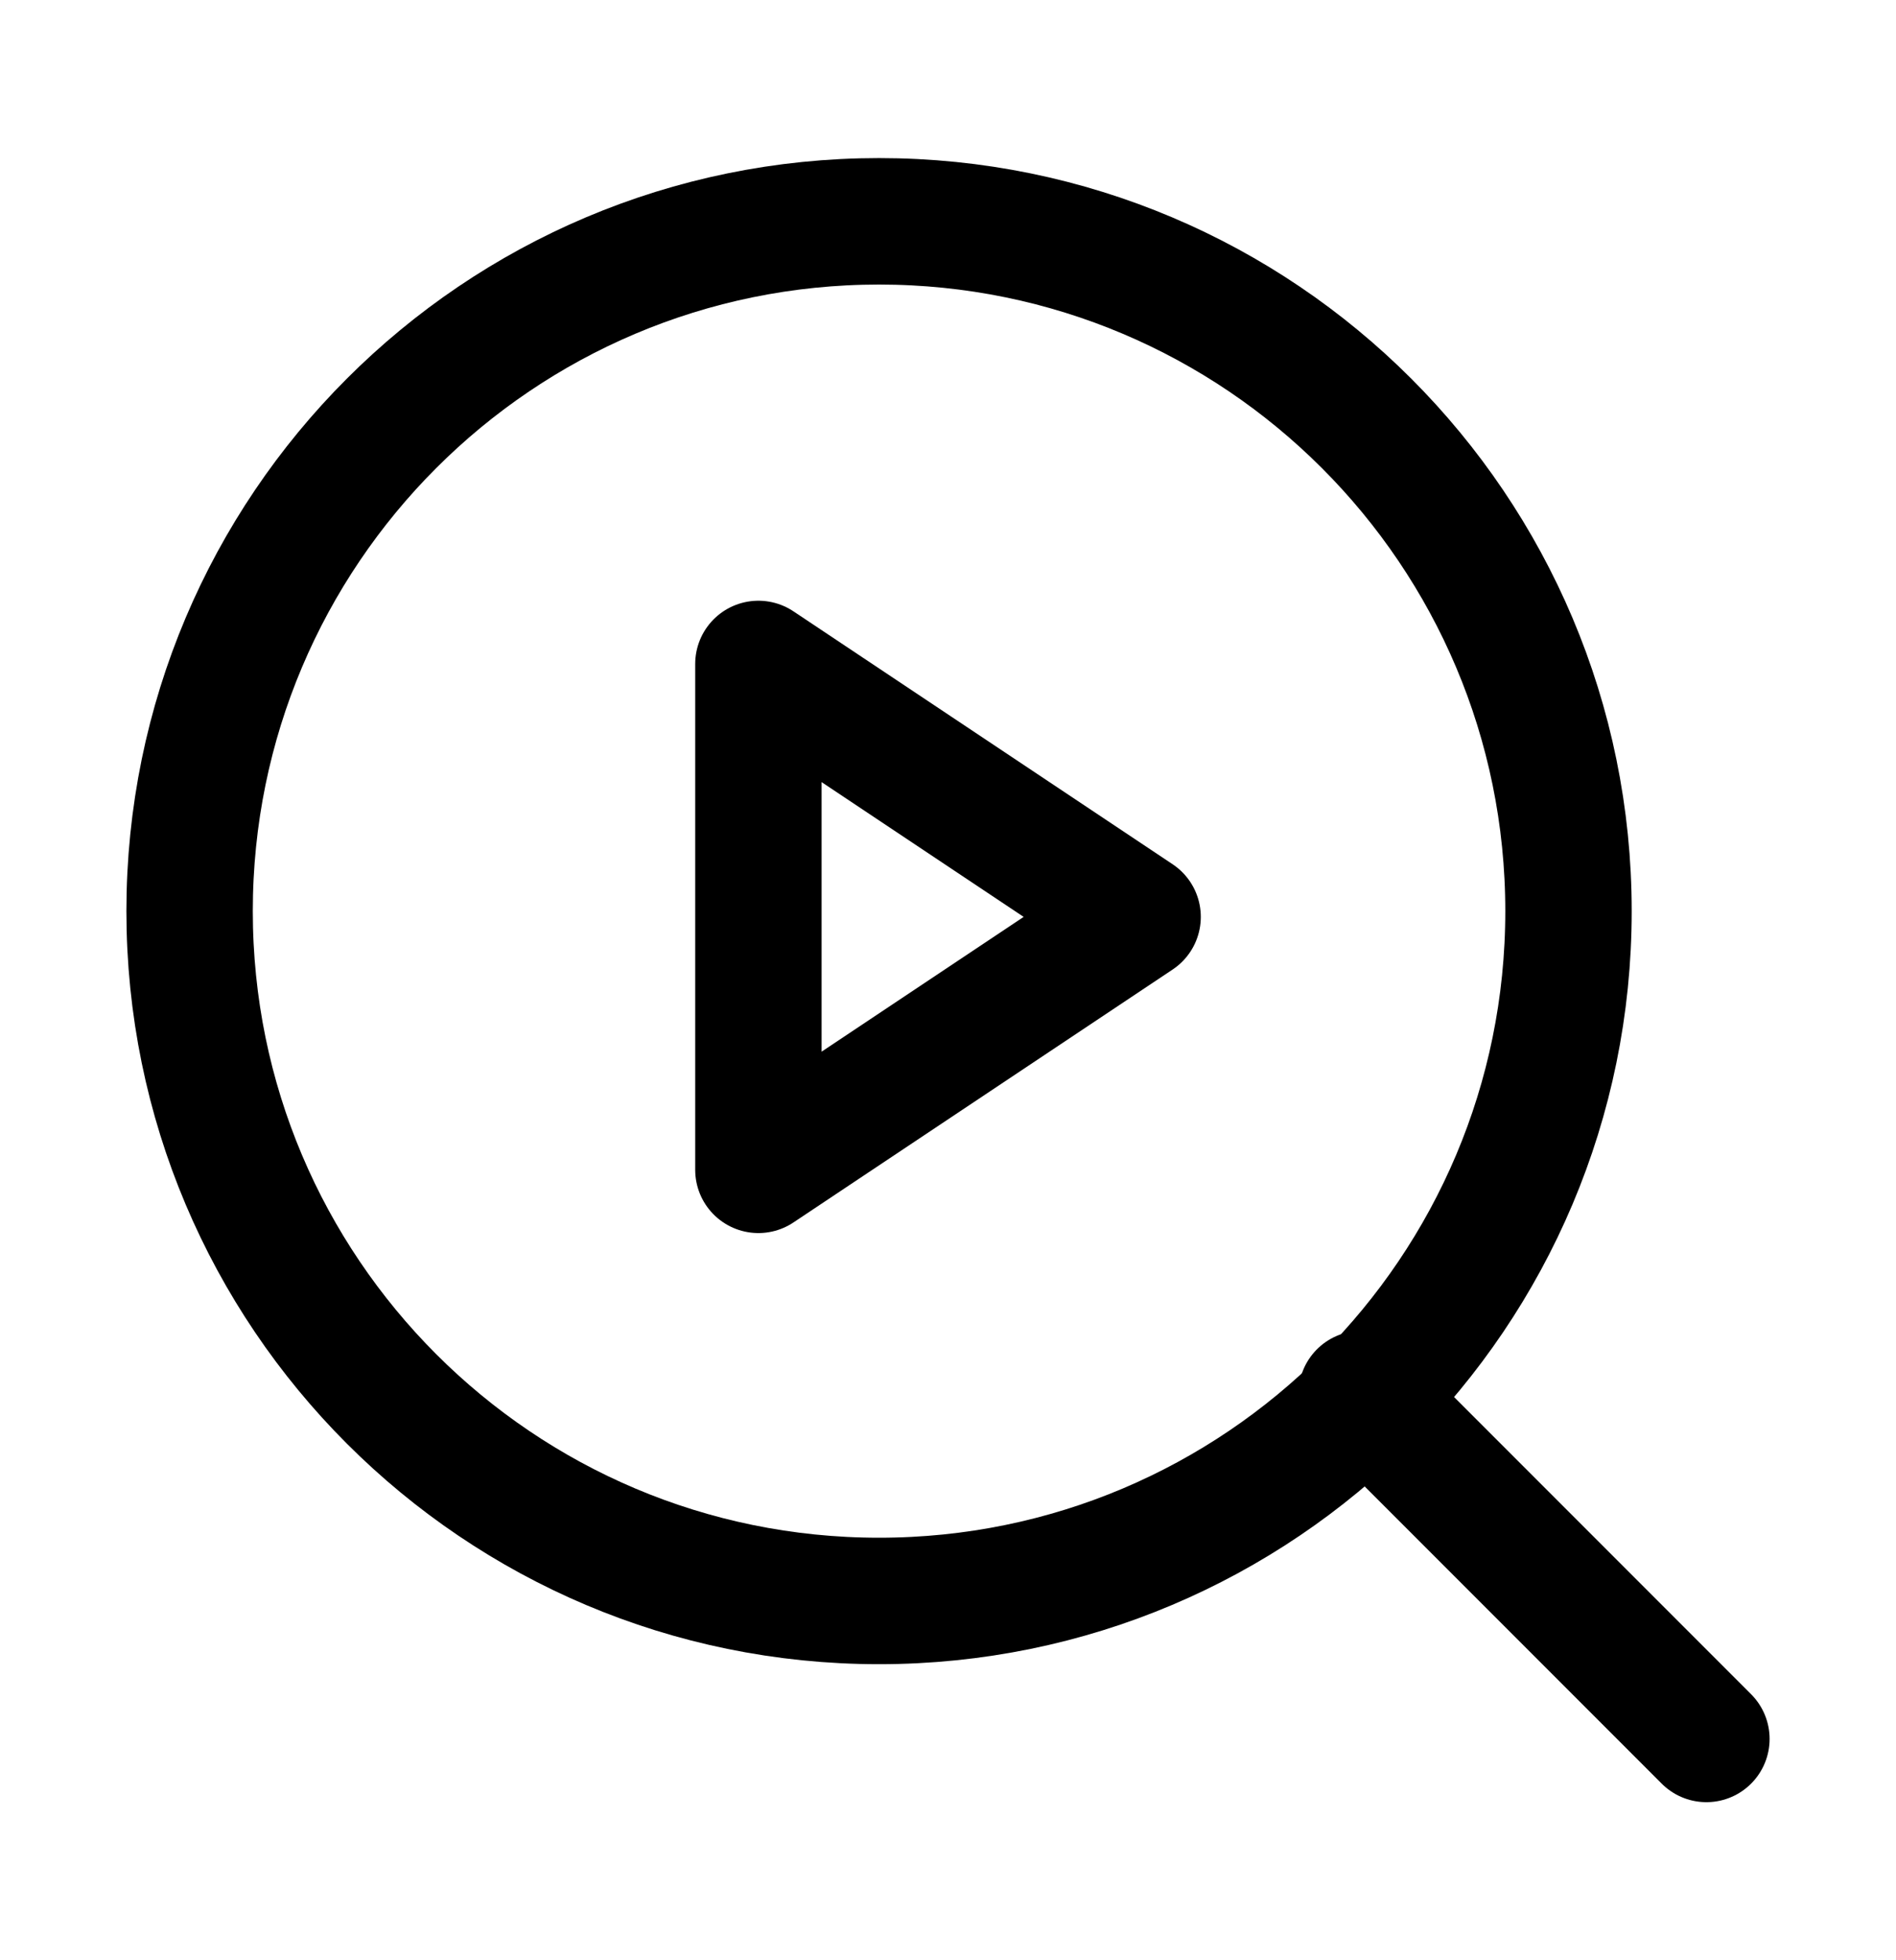
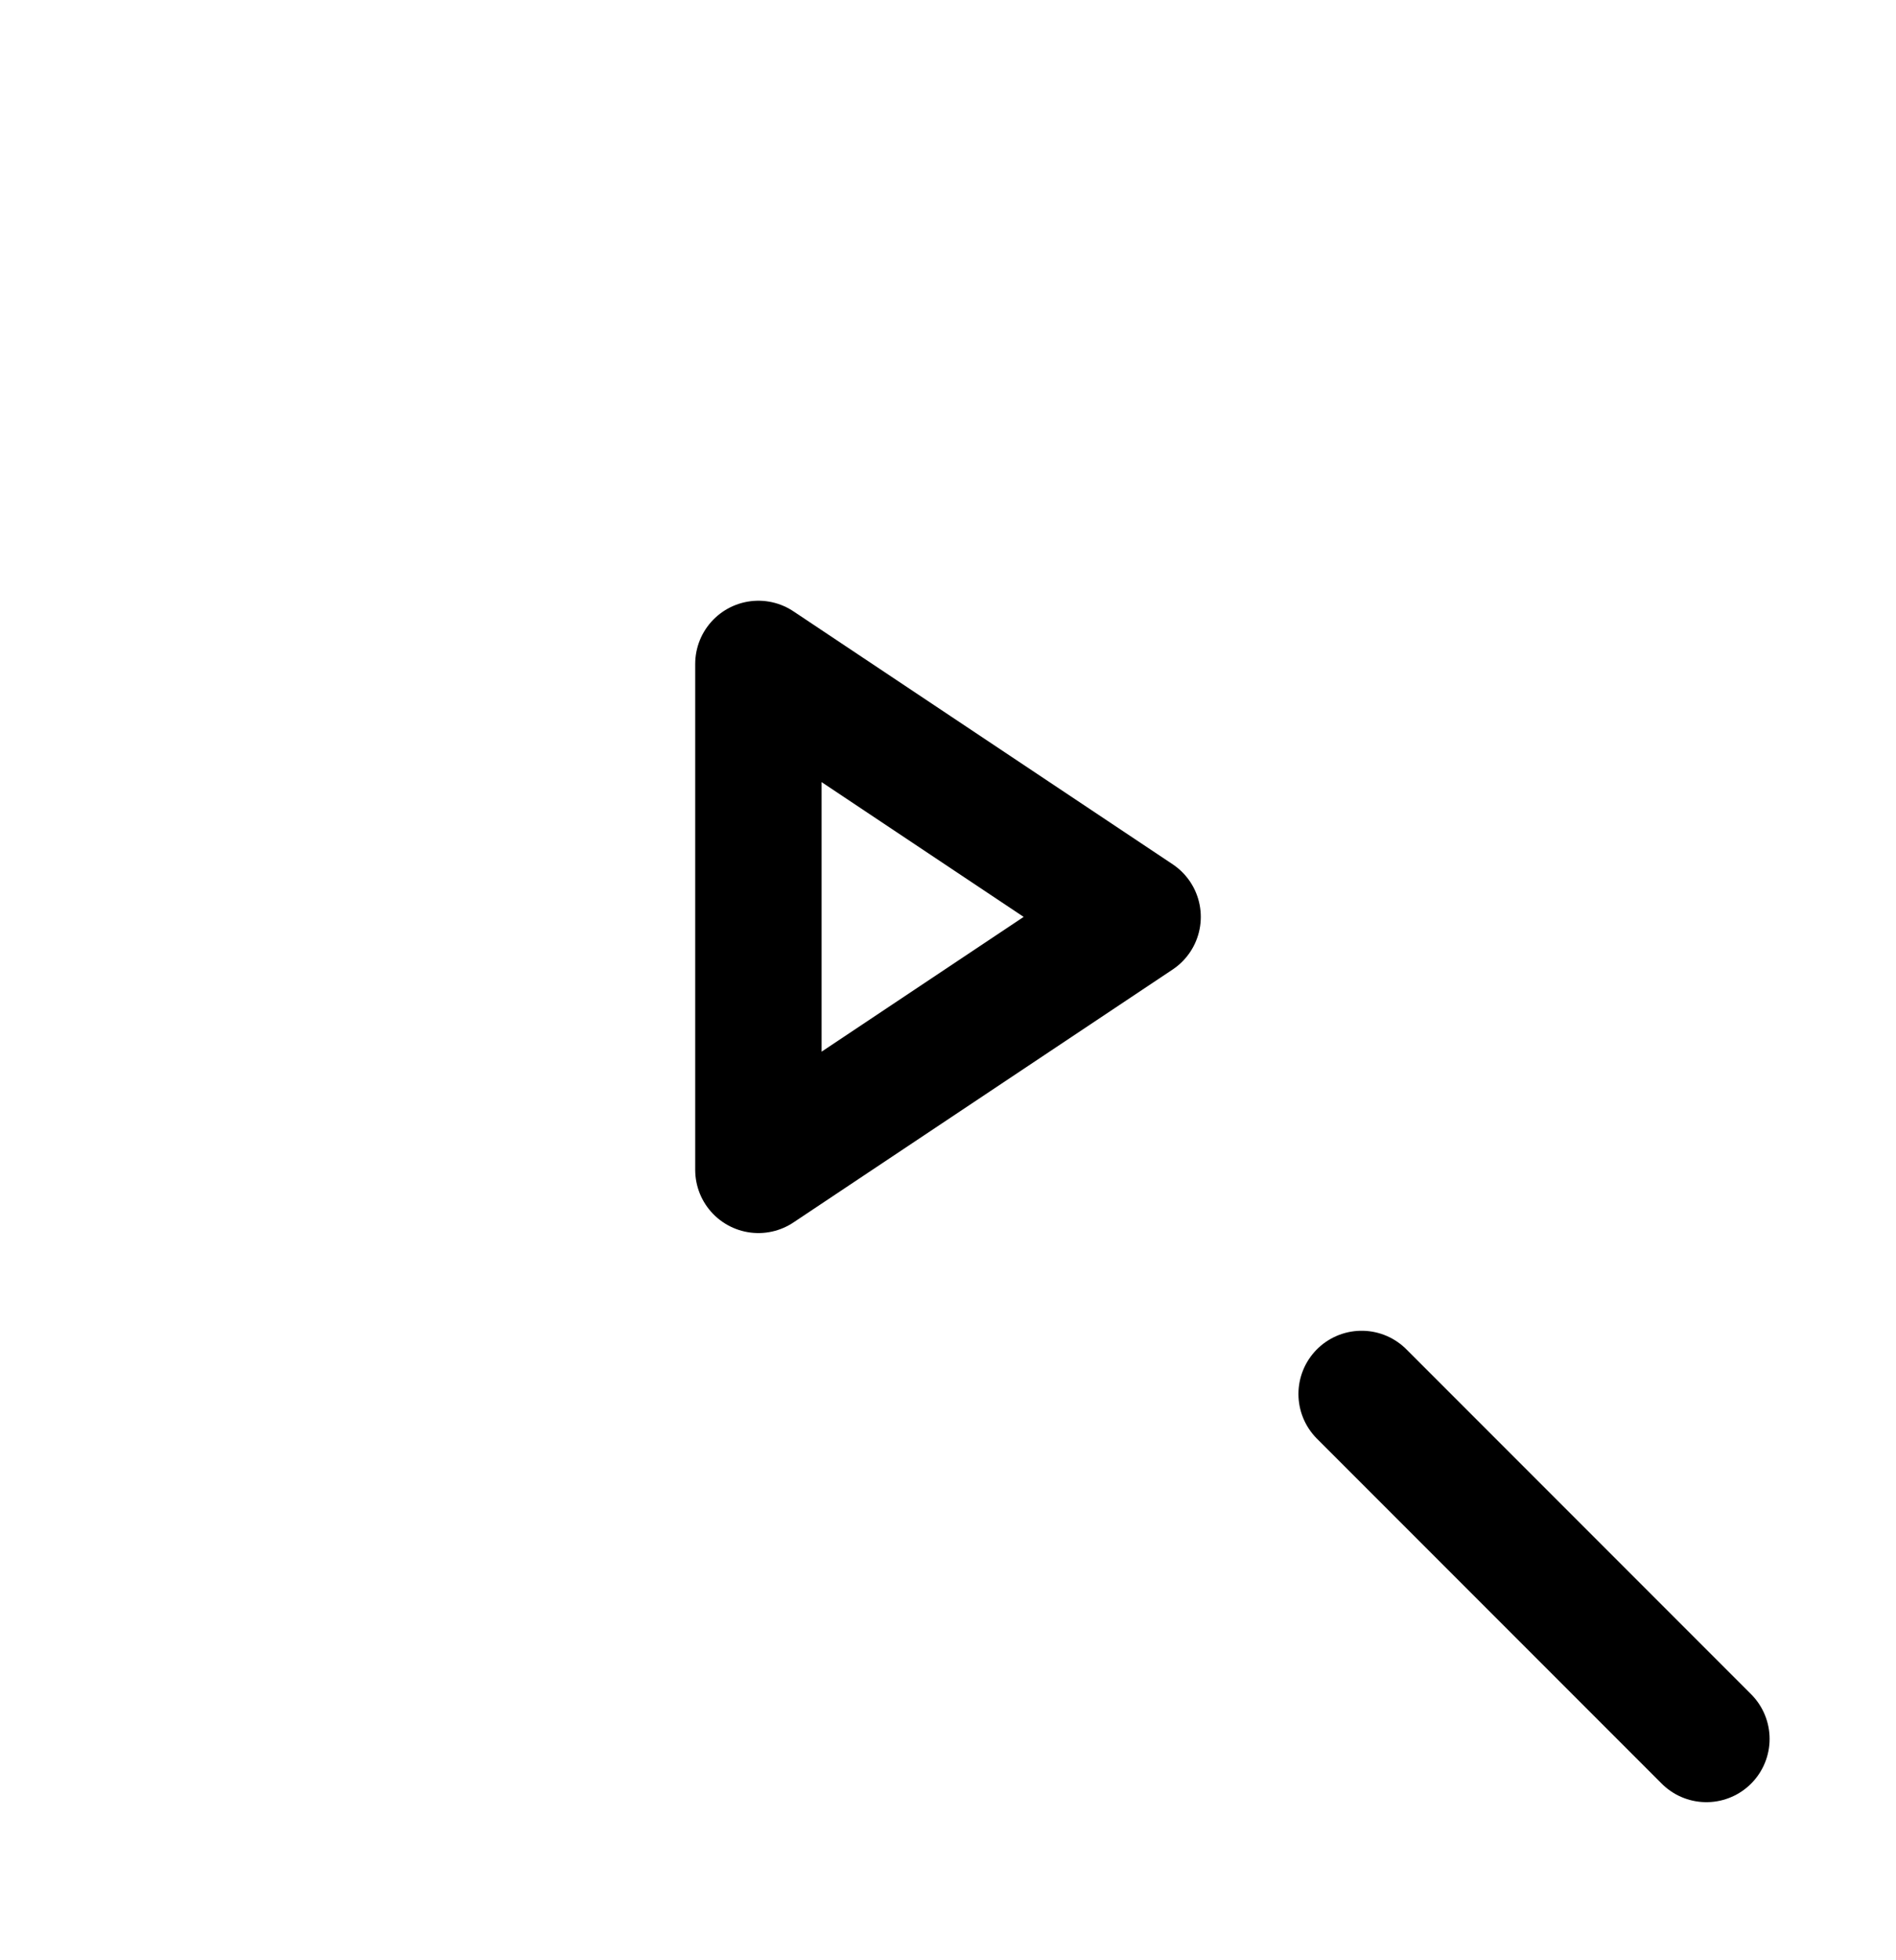
<svg xmlns="http://www.w3.org/2000/svg" width="30" height="31" viewBox="0 0 30 31" fill="none">
-   <path d="M13.909 25.318C19.934 25.318 24.818 20.434 24.818 14.409C24.818 8.384 19.934 3.5 13.909 3.5C7.884 3.5 3 8.384 3 14.409C3 20.434 7.884 25.318 13.909 25.318Z" stroke="black" stroke-width="2" stroke-linecap="round" stroke-linejoin="round" />
  <path d="M27 27.5L21.545 22.045" stroke="black" stroke-width="2" stroke-linecap="round" stroke-linejoin="round" />
  <path d="M12 18.5L18 14.5L12 10.5V18.5Z" stroke="black" stroke-width="2" stroke-linecap="round" stroke-linejoin="round" />
</svg>